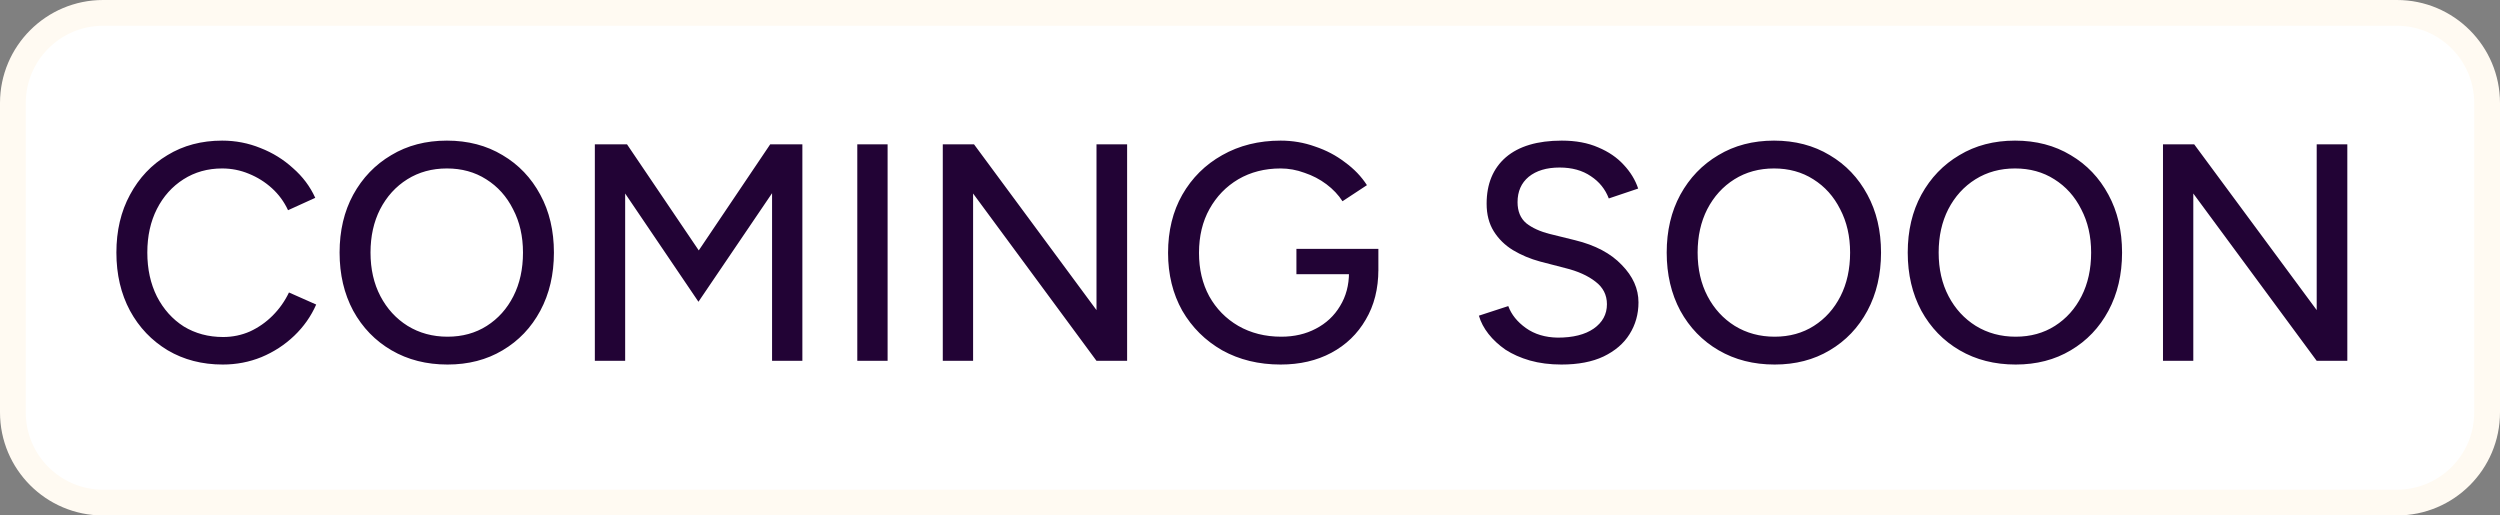
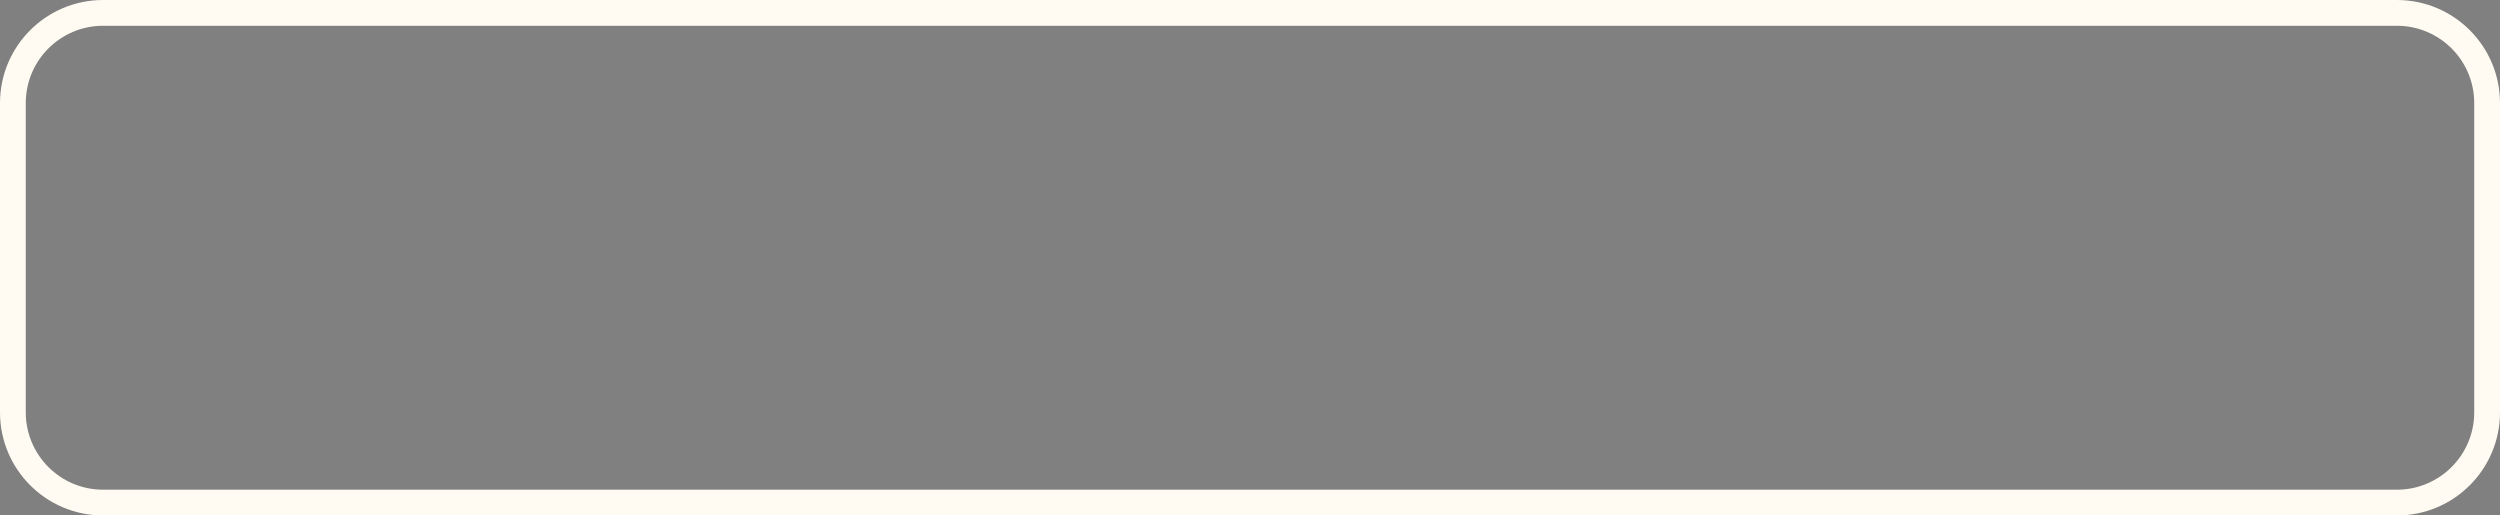
<svg xmlns="http://www.w3.org/2000/svg" width="97" height="20" viewBox="0 0 97 20" fill="none">
  <rect x="0" y="0" width="97" height="20" fill="#808080" stroke="none" />
-   <path d="M4 0.5H93C94.933 0.5 96.5 2.067 96.5 4V16C96.5 17.933 94.933 19.5 93 19.5H4C2.067 19.5 0.5 17.933 0.5 16V4C0.5 2.067 2.067 0.5 4 0.5Z" fill="white" />
  <path d="M4 0.5H93C94.933 0.5 96.5 2.067 96.5 4V16C96.5 17.933 94.933 19.5 93 19.5H4C2.067 19.5 0.5 17.933 0.5 16V4C0.5 2.067 2.067 0.5 4 0.5Z" stroke="#FFFAF2" />
-   <path d="M8.644 14.144C7.844 14.144 7.132 13.96 6.508 13.592C5.884 13.216 5.396 12.704 5.044 12.056C4.692 11.4 4.516 10.648 4.516 9.8C4.516 8.952 4.692 8.204 5.044 7.556C5.396 6.9 5.88 6.388 6.496 6.02C7.112 5.644 7.82 5.456 8.62 5.456C9.14 5.456 9.636 5.552 10.108 5.744C10.58 5.928 11 6.188 11.368 6.524C11.744 6.852 12.032 7.236 12.232 7.676L11.176 8.156C11.024 7.828 10.816 7.544 10.552 7.304C10.288 7.064 9.988 6.876 9.652 6.74C9.324 6.604 8.98 6.536 8.62 6.536C8.06 6.536 7.56 6.676 7.12 6.956C6.68 7.236 6.336 7.62 6.088 8.108C5.84 8.596 5.716 9.16 5.716 9.8C5.716 10.44 5.84 11.008 6.088 11.504C6.344 12 6.692 12.388 7.132 12.668C7.58 12.94 8.088 13.076 8.656 13.076C9.024 13.076 9.372 13.004 9.7 12.86C10.028 12.708 10.32 12.504 10.576 12.248C10.84 11.984 11.052 11.684 11.212 11.348L12.268 11.816C12.068 12.272 11.784 12.676 11.416 13.028C11.048 13.38 10.624 13.656 10.144 13.856C9.672 14.048 9.172 14.144 8.644 14.144ZM17.364 14.144C16.548 14.144 15.824 13.96 15.192 13.592C14.56 13.224 14.064 12.712 13.704 12.056C13.352 11.4 13.176 10.648 13.176 9.8C13.176 8.952 13.352 8.204 13.704 7.556C14.064 6.9 14.556 6.388 15.18 6.02C15.804 5.644 16.524 5.456 17.34 5.456C18.156 5.456 18.876 5.644 19.5 6.02C20.124 6.388 20.612 6.9 20.964 7.556C21.316 8.204 21.492 8.952 21.492 9.8C21.492 10.648 21.316 11.4 20.964 12.056C20.612 12.712 20.124 13.224 19.5 13.592C18.884 13.96 18.172 14.144 17.364 14.144ZM17.364 13.064C17.94 13.064 18.448 12.924 18.888 12.644C19.328 12.364 19.672 11.98 19.92 11.492C20.168 11.004 20.292 10.44 20.292 9.8C20.292 9.168 20.164 8.608 19.908 8.12C19.66 7.624 19.312 7.236 18.864 6.956C18.424 6.676 17.916 6.536 17.34 6.536C16.764 6.536 16.252 6.676 15.804 6.956C15.356 7.236 15.004 7.624 14.748 8.12C14.5 8.608 14.376 9.168 14.376 9.8C14.376 10.44 14.504 11.004 14.76 11.492C15.016 11.98 15.368 12.364 15.816 12.644C16.272 12.924 16.788 13.064 17.364 13.064ZM23.08 14V5.6H24.328L27.112 9.716L29.884 5.6H31.132V14H29.956V7.496L27.1 11.708L24.256 7.508V14H23.08ZM33.263 14V5.6H34.439V14H33.263ZM36.58 14V5.6H37.792L42.544 12.032V5.6H43.732V14H42.544L37.756 7.508V14H36.58ZM49.689 14.144C48.841 14.144 48.085 13.96 47.421 13.592C46.765 13.216 46.249 12.704 45.873 12.056C45.505 11.4 45.321 10.652 45.321 9.812C45.321 8.956 45.505 8.204 45.873 7.556C46.249 6.9 46.765 6.388 47.421 6.02C48.085 5.644 48.841 5.456 49.689 5.456C50.153 5.456 50.597 5.532 51.021 5.684C51.453 5.828 51.841 6.032 52.185 6.296C52.537 6.552 52.821 6.848 53.037 7.184L52.089 7.808C51.929 7.56 51.721 7.34 51.465 7.148C51.209 6.956 50.925 6.808 50.613 6.704C50.309 6.592 50.001 6.536 49.689 6.536C49.073 6.536 48.525 6.676 48.045 6.956C47.573 7.236 47.201 7.62 46.929 8.108C46.657 8.596 46.521 9.164 46.521 9.812C46.521 10.444 46.653 11.004 46.917 11.492C47.189 11.98 47.565 12.364 48.045 12.644C48.533 12.924 49.089 13.064 49.713 13.064C50.217 13.064 50.665 12.96 51.057 12.752C51.457 12.544 51.769 12.252 51.993 11.876C52.225 11.5 52.341 11.064 52.341 10.568L53.481 10.46C53.481 11.204 53.317 11.852 52.989 12.404C52.669 12.956 52.225 13.384 51.657 13.688C51.089 13.992 50.433 14.144 49.689 14.144ZM50.301 10.64V9.656H53.481V10.52L52.881 10.64H50.301ZM60.585 14.144C60.137 14.144 59.729 14.092 59.361 13.988C59.001 13.884 58.685 13.744 58.413 13.568C58.149 13.384 57.929 13.18 57.753 12.956C57.577 12.732 57.453 12.496 57.381 12.248L58.521 11.876C58.641 12.204 58.869 12.488 59.205 12.728C59.541 12.968 59.953 13.092 60.441 13.1C61.033 13.1 61.497 12.984 61.833 12.752C62.177 12.512 62.349 12.196 62.349 11.804C62.349 11.444 62.201 11.152 61.905 10.928C61.609 10.696 61.217 10.52 60.729 10.4L59.757 10.148C59.373 10.044 59.021 9.896 58.701 9.704C58.389 9.512 58.141 9.268 57.957 8.972C57.773 8.676 57.681 8.32 57.681 7.904C57.681 7.136 57.929 6.536 58.425 6.104C58.929 5.672 59.653 5.456 60.597 5.456C61.141 5.456 61.613 5.544 62.013 5.72C62.413 5.888 62.741 6.112 62.997 6.392C63.261 6.672 63.449 6.98 63.561 7.316L62.421 7.7C62.285 7.34 62.053 7.052 61.725 6.836C61.397 6.612 60.993 6.5 60.513 6.5C60.009 6.5 59.609 6.62 59.313 6.86C59.025 7.1 58.881 7.428 58.881 7.844C58.881 8.196 58.993 8.468 59.217 8.66C59.449 8.844 59.757 8.984 60.141 9.08L61.113 9.32C61.897 9.512 62.501 9.832 62.925 10.28C63.357 10.72 63.573 11.204 63.573 11.732C63.573 12.188 63.457 12.6 63.225 12.968C63.001 13.328 62.665 13.616 62.217 13.832C61.777 14.04 61.233 14.144 60.585 14.144ZM68.856 14.144C68.04 14.144 67.316 13.96 66.684 13.592C66.052 13.224 65.556 12.712 65.196 12.056C64.844 11.4 64.668 10.648 64.668 9.8C64.668 8.952 64.844 8.204 65.196 7.556C65.556 6.9 66.048 6.388 66.672 6.02C67.296 5.644 68.016 5.456 68.832 5.456C69.648 5.456 70.368 5.644 70.992 6.02C71.616 6.388 72.104 6.9 72.456 7.556C72.808 8.204 72.984 8.952 72.984 9.8C72.984 10.648 72.808 11.4 72.456 12.056C72.104 12.712 71.616 13.224 70.992 13.592C70.376 13.96 69.664 14.144 68.856 14.144ZM68.856 13.064C69.432 13.064 69.94 12.924 70.38 12.644C70.82 12.364 71.164 11.98 71.412 11.492C71.66 11.004 71.784 10.44 71.784 9.8C71.784 9.168 71.656 8.608 71.4 8.12C71.152 7.624 70.804 7.236 70.356 6.956C69.916 6.676 69.408 6.536 68.832 6.536C68.256 6.536 67.744 6.676 67.296 6.956C66.848 7.236 66.496 7.624 66.24 8.12C65.992 8.608 65.868 9.168 65.868 9.8C65.868 10.44 65.996 11.004 66.252 11.492C66.508 11.98 66.86 12.364 67.308 12.644C67.764 12.924 68.28 13.064 68.856 13.064ZM78.208 14.144C77.392 14.144 76.668 13.96 76.036 13.592C75.404 13.224 74.908 12.712 74.548 12.056C74.196 11.4 74.02 10.648 74.02 9.8C74.02 8.952 74.196 8.204 74.548 7.556C74.908 6.9 75.4 6.388 76.024 6.02C76.648 5.644 77.368 5.456 78.184 5.456C79 5.456 79.72 5.644 80.344 6.02C80.968 6.388 81.456 6.9 81.808 7.556C82.16 8.204 82.336 8.952 82.336 9.8C82.336 10.648 82.16 11.4 81.808 12.056C81.456 12.712 80.968 13.224 80.344 13.592C79.728 13.96 79.016 14.144 78.208 14.144ZM78.208 13.064C78.784 13.064 79.292 12.924 79.732 12.644C80.172 12.364 80.516 11.98 80.764 11.492C81.012 11.004 81.136 10.44 81.136 9.8C81.136 9.168 81.008 8.608 80.752 8.12C80.504 7.624 80.156 7.236 79.708 6.956C79.268 6.676 78.76 6.536 78.184 6.536C77.608 6.536 77.096 6.676 76.648 6.956C76.2 7.236 75.848 7.624 75.592 8.12C75.344 8.608 75.22 9.168 75.22 9.8C75.22 10.44 75.348 11.004 75.604 11.492C75.86 11.98 76.212 12.364 76.66 12.644C77.116 12.924 77.632 13.064 78.208 13.064ZM83.924 14V5.6H85.135L89.888 12.032V5.6H91.076V14H89.888L85.1 7.508V14H83.924Z" fill="#220335" />
</svg>